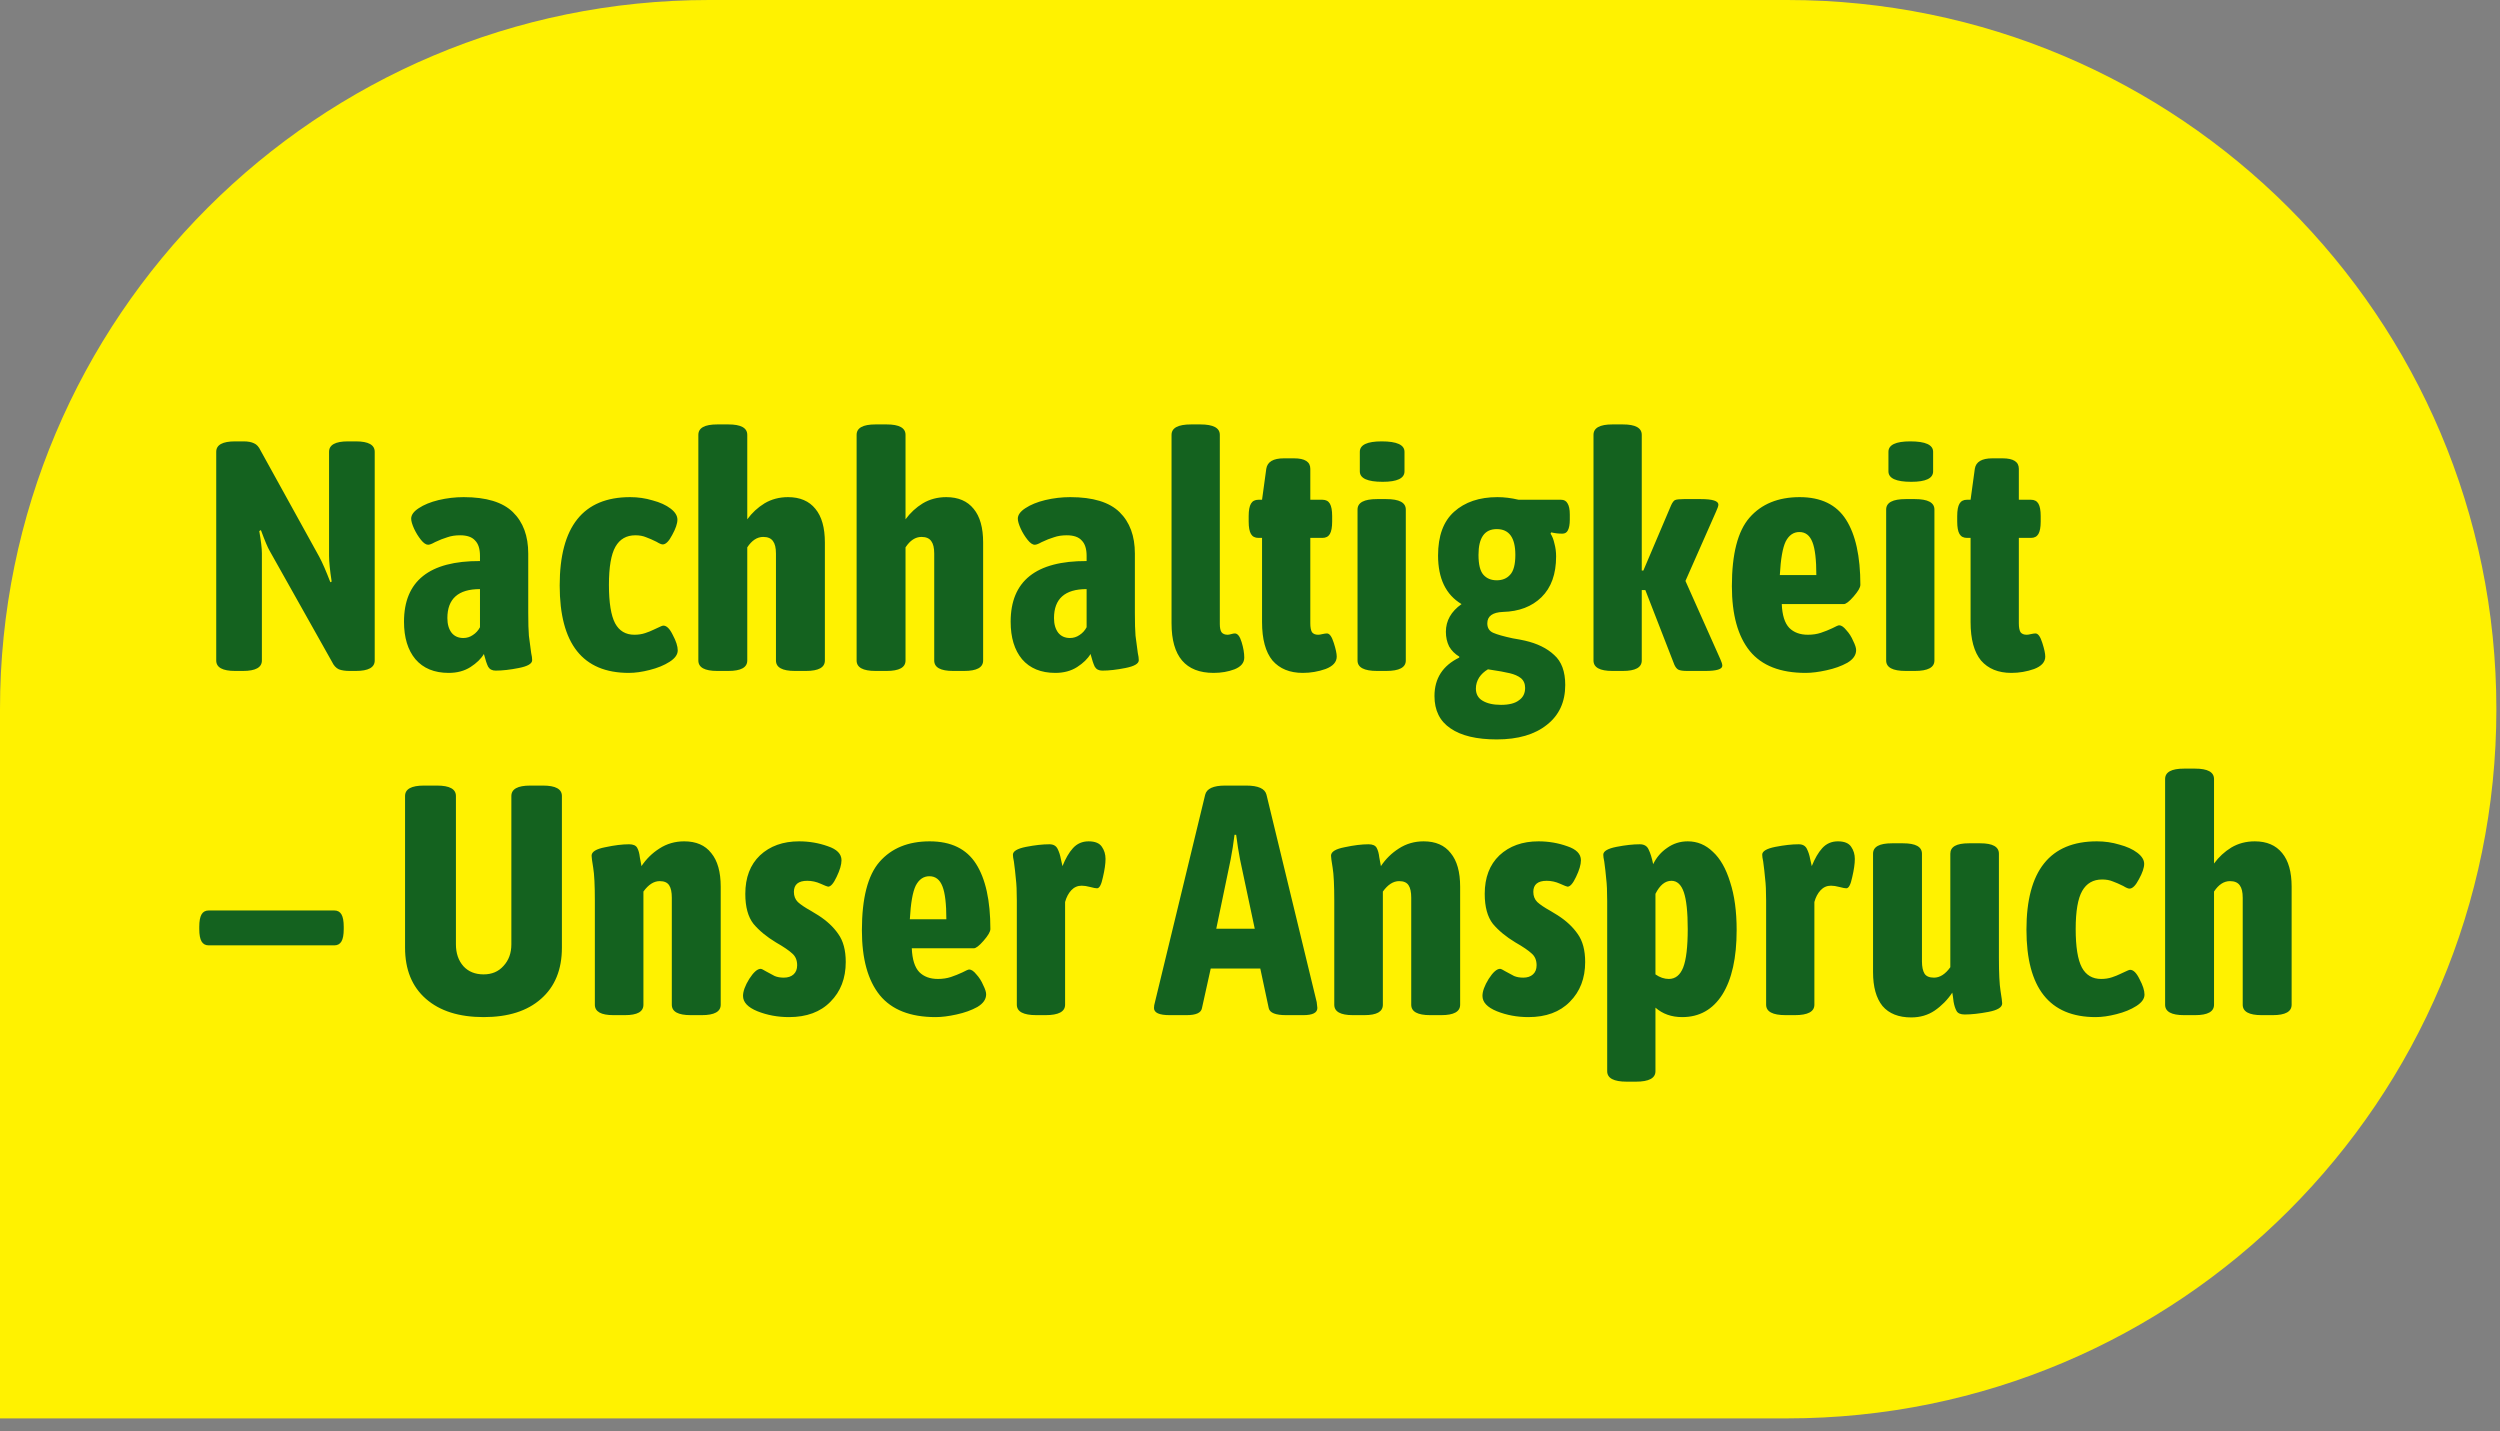
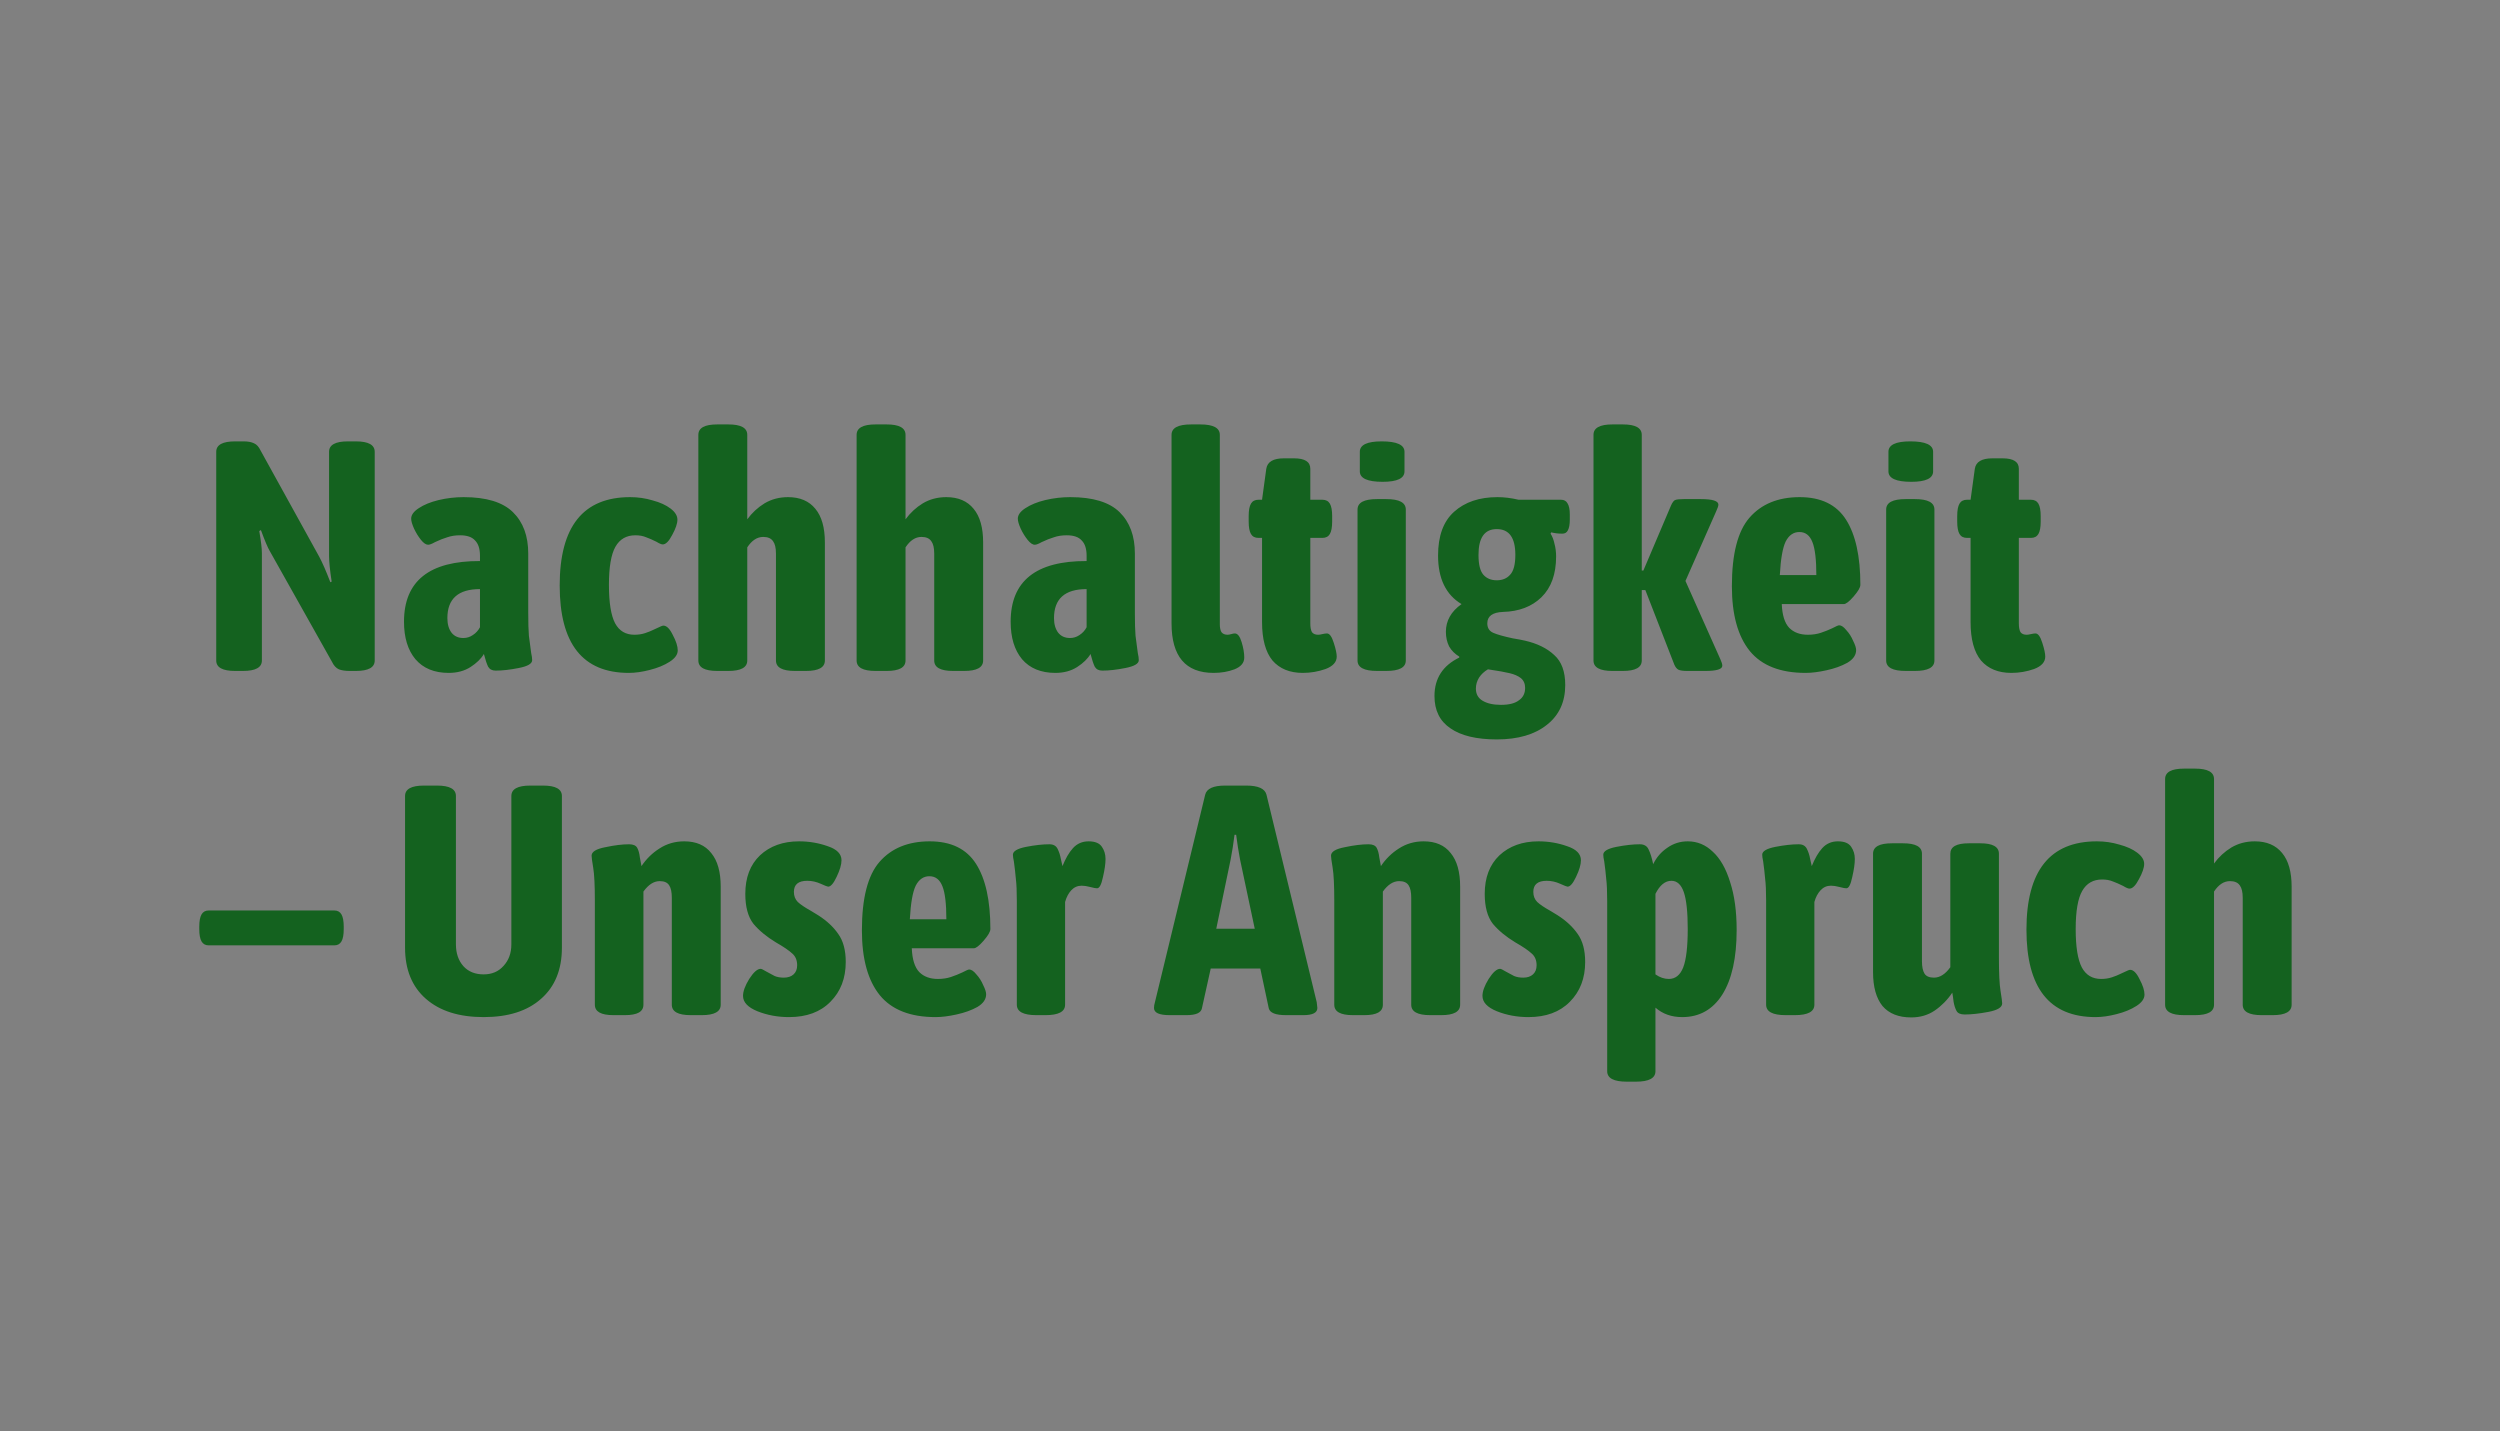
<svg xmlns="http://www.w3.org/2000/svg" width="138" height="79" viewBox="0 0 138 79" fill="none">
  <rect x="0" y="0" width="138" height="79" fill="#808080" stroke="none" />
-   <path d="M137.8 39.148C137.8 60.768 120.273 78.295 98.652 78.295H-0V39.148C-0 17.527 17.527 0 39.148 0H98.652C120.273 0 137.8 17.527 137.8 39.148V39.148Z" fill="#FFF200" />
  <path d="M12.98 37.036C12.284 37.036 11.936 36.844 11.936 36.46V24.94C11.936 24.556 12.284 24.364 12.98 24.364H13.448C13.688 24.364 13.88 24.4 14.024 24.472C14.168 24.532 14.288 24.664 14.384 24.868L17.624 30.736C17.792 31.048 17.996 31.516 18.236 32.14L18.308 32.104C18.212 31.48 18.164 31.006 18.164 30.682V24.94C18.164 24.556 18.512 24.364 19.208 24.364H19.64C20.336 24.364 20.684 24.556 20.684 24.94V36.46C20.684 36.844 20.336 37.036 19.64 37.036H19.298C19.058 37.036 18.86 37.006 18.704 36.946C18.548 36.874 18.422 36.736 18.326 36.532L14.888 30.412C14.78 30.232 14.618 29.848 14.402 29.26L14.312 29.314C14.408 29.866 14.456 30.274 14.456 30.538V36.46C14.456 36.844 14.108 37.036 13.412 37.036H12.98ZM24.767 37.144C23.975 37.144 23.363 36.892 22.931 36.388C22.511 35.884 22.301 35.194 22.301 34.318C22.301 32.074 23.699 30.958 26.495 30.97V30.682C26.495 30.298 26.405 30.016 26.225 29.836C26.057 29.644 25.781 29.548 25.397 29.548C25.133 29.548 24.899 29.584 24.695 29.656C24.491 29.716 24.263 29.806 24.011 29.926C23.843 30.022 23.717 30.07 23.633 30.07C23.513 30.07 23.381 29.98 23.237 29.8C23.093 29.62 22.967 29.416 22.859 29.188C22.751 28.948 22.697 28.762 22.697 28.63C22.697 28.426 22.835 28.234 23.111 28.054C23.399 27.862 23.765 27.712 24.209 27.604C24.665 27.496 25.127 27.442 25.595 27.442C26.843 27.442 27.749 27.718 28.313 28.27C28.877 28.822 29.159 29.584 29.159 30.556V33.832C29.159 34.384 29.171 34.804 29.195 35.092C29.231 35.38 29.273 35.698 29.321 36.046C29.357 36.202 29.375 36.334 29.375 36.442C29.375 36.634 29.129 36.778 28.637 36.874C28.157 36.97 27.731 37.018 27.359 37.018C27.167 37.018 27.029 36.946 26.945 36.802C26.873 36.658 26.795 36.424 26.711 36.1C26.555 36.364 26.309 36.604 25.973 36.82C25.637 37.036 25.235 37.144 24.767 37.144ZM25.577 35.218C25.769 35.218 25.943 35.164 26.099 35.056C26.267 34.948 26.399 34.804 26.495 34.624V32.518C25.295 32.518 24.695 33.052 24.695 34.12C24.695 34.456 24.773 34.726 24.929 34.93C25.085 35.122 25.301 35.218 25.577 35.218ZM34.711 37.144C32.167 37.144 30.895 35.536 30.895 32.32C30.895 29.068 32.191 27.442 34.783 27.442C35.215 27.442 35.629 27.502 36.025 27.622C36.433 27.73 36.763 27.88 37.015 28.072C37.267 28.264 37.393 28.468 37.393 28.684C37.393 28.9 37.297 29.182 37.105 29.53C36.925 29.878 36.751 30.052 36.583 30.052C36.511 30.052 36.397 30.004 36.241 29.908C36.025 29.8 35.833 29.716 35.665 29.656C35.497 29.584 35.299 29.548 35.071 29.548C34.579 29.548 34.213 29.758 33.973 30.178C33.733 30.598 33.613 31.3 33.613 32.284C33.613 33.268 33.727 33.976 33.955 34.408C34.183 34.828 34.537 35.038 35.017 35.038C35.233 35.038 35.431 35.008 35.611 34.948C35.791 34.888 35.941 34.828 36.061 34.768C36.181 34.708 36.259 34.672 36.295 34.66C36.463 34.576 36.571 34.534 36.619 34.534C36.799 34.534 36.973 34.708 37.141 35.056C37.321 35.392 37.411 35.674 37.411 35.902C37.411 36.13 37.261 36.34 36.961 36.532C36.661 36.724 36.295 36.874 35.863 36.982C35.443 37.09 35.059 37.144 34.711 37.144ZM39.593 37.036C38.897 37.036 38.549 36.844 38.549 36.46V24.004C38.549 23.62 38.897 23.428 39.593 23.428H40.205C40.901 23.428 41.249 23.62 41.249 24.004V28.666C41.513 28.306 41.831 28.012 42.203 27.784C42.587 27.556 43.019 27.442 43.499 27.442C44.159 27.442 44.663 27.658 45.011 28.09C45.359 28.51 45.533 29.128 45.533 29.944V36.46C45.533 36.844 45.185 37.036 44.489 37.036H43.877C43.181 37.036 42.833 36.844 42.833 36.46V30.556C42.833 30.244 42.779 30.016 42.671 29.872C42.563 29.716 42.383 29.638 42.131 29.638C41.795 29.638 41.501 29.83 41.249 30.214V36.46C41.249 36.844 40.901 37.036 40.205 37.036H39.593ZM48.329 37.036C47.633 37.036 47.285 36.844 47.285 36.46V24.004C47.285 23.62 47.633 23.428 48.329 23.428H48.941C49.637 23.428 49.985 23.62 49.985 24.004V28.666C50.249 28.306 50.567 28.012 50.939 27.784C51.323 27.556 51.755 27.442 52.235 27.442C52.895 27.442 53.399 27.658 53.747 28.09C54.095 28.51 54.269 29.128 54.269 29.944V36.46C54.269 36.844 53.921 37.036 53.225 37.036H52.613C51.917 37.036 51.569 36.844 51.569 36.46V30.556C51.569 30.244 51.515 30.016 51.407 29.872C51.299 29.716 51.119 29.638 50.867 29.638C50.531 29.638 50.237 29.83 49.985 30.214V36.46C49.985 36.844 49.637 37.036 48.941 37.036H48.329ZM58.254 37.144C57.462 37.144 56.849 36.892 56.417 36.388C55.998 35.884 55.788 35.194 55.788 34.318C55.788 32.074 57.185 30.958 59.981 30.97V30.682C59.981 30.298 59.892 30.016 59.712 29.836C59.544 29.644 59.267 29.548 58.883 29.548C58.62 29.548 58.386 29.584 58.181 29.656C57.977 29.716 57.749 29.806 57.498 29.926C57.33 30.022 57.203 30.07 57.12 30.07C56.999 30.07 56.867 29.98 56.724 29.8C56.58 29.62 56.453 29.416 56.346 29.188C56.237 28.948 56.184 28.762 56.184 28.63C56.184 28.426 56.322 28.234 56.597 28.054C56.886 27.862 57.252 27.712 57.696 27.604C58.151 27.496 58.614 27.442 59.081 27.442C60.33 27.442 61.236 27.718 61.8 28.27C62.364 28.822 62.645 29.584 62.645 30.556V33.832C62.645 34.384 62.657 34.804 62.681 35.092C62.718 35.38 62.76 35.698 62.807 36.046C62.843 36.202 62.861 36.334 62.861 36.442C62.861 36.634 62.615 36.778 62.123 36.874C61.644 36.97 61.218 37.018 60.846 37.018C60.654 37.018 60.516 36.946 60.431 36.802C60.359 36.658 60.282 36.424 60.197 36.1C60.041 36.364 59.795 36.604 59.459 36.82C59.123 37.036 58.721 37.144 58.254 37.144ZM59.063 35.218C59.255 35.218 59.429 35.164 59.586 35.056C59.754 34.948 59.886 34.804 59.981 34.624V32.518C58.782 32.518 58.181 33.052 58.181 34.12C58.181 34.456 58.26 34.726 58.416 34.93C58.572 35.122 58.788 35.218 59.063 35.218ZM66.992 37.144C65.444 37.144 64.669 36.232 64.669 34.408V24.004C64.669 23.62 65.029 23.428 65.749 23.428H66.254C66.974 23.428 67.334 23.62 67.334 24.004V34.444C67.334 34.648 67.364 34.798 67.424 34.894C67.496 34.99 67.609 35.038 67.766 35.038C67.814 35.038 67.879 35.026 67.963 35.002C68.047 34.978 68.114 34.966 68.162 34.966C68.317 34.966 68.444 35.128 68.54 35.452C68.635 35.764 68.683 36.046 68.683 36.298C68.683 36.586 68.504 36.802 68.144 36.946C67.796 37.078 67.412 37.144 66.992 37.144ZM71.915 37.144C71.195 37.144 70.637 36.916 70.241 36.46C69.857 35.992 69.665 35.284 69.665 34.336V29.692H69.467C69.275 29.692 69.137 29.62 69.053 29.476C68.969 29.332 68.927 29.104 68.927 28.792V28.486C68.927 28.174 68.969 27.946 69.053 27.802C69.137 27.658 69.275 27.586 69.467 27.586H69.665L69.899 25.876C69.959 25.492 70.283 25.3 70.871 25.3H71.429C72.029 25.3 72.329 25.492 72.329 25.876V27.586H72.995C73.187 27.586 73.325 27.658 73.409 27.802C73.493 27.946 73.535 28.174 73.535 28.486V28.792C73.535 29.104 73.493 29.332 73.409 29.476C73.325 29.62 73.187 29.692 72.995 29.692H72.329V34.408C72.329 34.624 72.359 34.786 72.419 34.894C72.491 34.99 72.605 35.038 72.761 35.038C72.821 35.038 72.899 35.026 72.995 35.002C73.103 34.978 73.187 34.966 73.247 34.966C73.391 34.966 73.517 35.14 73.625 35.488C73.733 35.824 73.787 36.076 73.787 36.244C73.787 36.544 73.583 36.772 73.175 36.928C72.767 37.072 72.347 37.144 71.915 37.144ZM76.322 26.596C75.482 26.596 75.062 26.404 75.062 26.02V24.94C75.062 24.556 75.464 24.364 76.268 24.364C77.108 24.364 77.528 24.556 77.528 24.94V26.02C77.528 26.404 77.126 26.596 76.322 26.596ZM76.016 37.036C75.296 37.036 74.936 36.844 74.936 36.46V28.126C74.936 27.742 75.296 27.55 76.016 27.55H76.52C77.24 27.55 77.6 27.742 77.6 28.126V36.46C77.6 36.844 77.24 37.036 76.52 37.036H76.016ZM82.621 40.816C81.505 40.816 80.653 40.612 80.065 40.204C79.477 39.808 79.183 39.214 79.183 38.422C79.183 37.45 79.639 36.742 80.551 36.298V36.244C80.311 36.1 80.125 35.914 79.993 35.686C79.873 35.446 79.813 35.176 79.813 34.876C79.813 34.264 80.101 33.754 80.677 33.346C79.813 32.83 79.381 31.936 79.381 30.664C79.381 29.584 79.675 28.78 80.263 28.252C80.863 27.712 81.661 27.442 82.657 27.442C83.029 27.442 83.419 27.49 83.827 27.586H86.167C86.335 27.586 86.455 27.652 86.527 27.784C86.611 27.916 86.653 28.12 86.653 28.396V28.684C86.653 28.948 86.617 29.146 86.545 29.278C86.485 29.398 86.383 29.458 86.239 29.458C86.023 29.458 85.819 29.434 85.627 29.386L85.591 29.458C85.687 29.602 85.759 29.788 85.807 30.016C85.867 30.232 85.897 30.466 85.897 30.718C85.897 31.69 85.627 32.44 85.087 32.968C84.559 33.484 83.851 33.754 82.963 33.778C82.387 33.802 82.099 34.012 82.099 34.408C82.099 34.66 82.207 34.834 82.423 34.93C82.639 35.026 82.999 35.128 83.503 35.236C83.791 35.284 84.013 35.326 84.169 35.362C84.853 35.518 85.393 35.782 85.789 36.154C86.197 36.514 86.401 37.066 86.401 37.81C86.401 38.746 86.065 39.478 85.393 40.006C84.721 40.546 83.797 40.816 82.621 40.816ZM82.621 32.032C82.933 32.032 83.179 31.93 83.359 31.726C83.551 31.522 83.647 31.156 83.647 30.628C83.647 29.68 83.305 29.206 82.621 29.206C81.949 29.206 81.613 29.68 81.613 30.628C81.613 31.156 81.703 31.522 81.883 31.726C82.063 31.93 82.309 32.032 82.621 32.032ZM82.855 38.908C83.299 38.908 83.629 38.824 83.845 38.656C84.073 38.5 84.187 38.272 84.187 37.972C84.187 37.744 84.109 37.564 83.953 37.432C83.797 37.312 83.593 37.222 83.341 37.162C83.101 37.102 82.699 37.03 82.135 36.946C81.931 37.066 81.769 37.216 81.649 37.396C81.529 37.588 81.469 37.792 81.469 38.008C81.469 38.308 81.589 38.53 81.829 38.674C82.081 38.83 82.423 38.908 82.855 38.908ZM94.963 36.388C95.035 36.544 95.071 36.664 95.071 36.748C95.071 36.94 94.759 37.036 94.135 37.036H93.127C92.899 37.036 92.737 37.012 92.641 36.964C92.557 36.916 92.485 36.826 92.425 36.694L90.823 32.572H90.625V36.46C90.625 36.844 90.277 37.036 89.581 37.036H89.005C88.309 37.036 87.961 36.844 87.961 36.46V24.004C87.961 23.62 88.309 23.428 89.005 23.428H89.581C90.277 23.428 90.625 23.62 90.625 24.004V31.492H90.715L92.245 27.892C92.317 27.736 92.389 27.64 92.461 27.604C92.545 27.568 92.707 27.55 92.947 27.55H93.883C94.531 27.55 94.855 27.652 94.855 27.856C94.855 27.928 94.813 28.054 94.729 28.234L93.037 32.068L94.963 36.388ZM99.668 37.144C98.276 37.144 97.25 36.742 96.59 35.938C95.93 35.122 95.6 33.928 95.6 32.356C95.6 30.58 95.924 29.32 96.572 28.576C97.232 27.82 98.156 27.442 99.344 27.442C100.52 27.442 101.372 27.856 101.9 28.684C102.428 29.512 102.692 30.712 102.692 32.284C102.692 32.428 102.566 32.644 102.314 32.932C102.074 33.208 101.894 33.346 101.774 33.346H98.354C98.378 33.958 98.516 34.396 98.768 34.66C99.02 34.912 99.362 35.038 99.794 35.038C100.058 35.038 100.298 35.002 100.514 34.93C100.73 34.858 100.94 34.774 101.144 34.678C101.348 34.57 101.474 34.516 101.522 34.516C101.642 34.516 101.774 34.606 101.918 34.786C102.074 34.954 102.2 35.152 102.296 35.38C102.404 35.596 102.458 35.764 102.458 35.884C102.458 36.16 102.296 36.394 101.972 36.586C101.648 36.766 101.264 36.904 100.82 37C100.388 37.096 100.004 37.144 99.668 37.144ZM100.262 31.744C100.262 30.892 100.19 30.286 100.046 29.926C99.902 29.554 99.662 29.368 99.326 29.368C99.002 29.368 98.75 29.542 98.57 29.89C98.402 30.238 98.294 30.856 98.246 31.744H100.262ZM105.502 26.596C104.662 26.596 104.242 26.404 104.242 26.02V24.94C104.242 24.556 104.644 24.364 105.448 24.364C106.288 24.364 106.708 24.556 106.708 24.94V26.02C106.708 26.404 106.306 26.596 105.502 26.596ZM105.196 37.036C104.476 37.036 104.116 36.844 104.116 36.46V28.126C104.116 27.742 104.476 27.55 105.196 27.55H105.7C106.42 27.55 106.78 27.742 106.78 28.126V36.46C106.78 36.844 106.42 37.036 105.7 37.036H105.196ZM111.026 37.144C110.306 37.144 109.748 36.916 109.352 36.46C108.968 35.992 108.776 35.284 108.776 34.336V29.692H108.578C108.386 29.692 108.248 29.62 108.164 29.476C108.08 29.332 108.038 29.104 108.038 28.792V28.486C108.038 28.174 108.08 27.946 108.164 27.802C108.248 27.658 108.386 27.586 108.578 27.586H108.776L109.01 25.876C109.07 25.492 109.394 25.3 109.982 25.3H110.54C111.14 25.3 111.44 25.492 111.44 25.876V27.586H112.106C112.298 27.586 112.436 27.658 112.52 27.802C112.604 27.946 112.646 28.174 112.646 28.486V28.792C112.646 29.104 112.604 29.332 112.52 29.476C112.436 29.62 112.298 29.692 112.106 29.692H111.44V34.408C111.44 34.624 111.47 34.786 111.53 34.894C111.602 34.99 111.716 35.038 111.872 35.038C111.932 35.038 112.01 35.026 112.106 35.002C112.214 34.978 112.298 34.966 112.358 34.966C112.502 34.966 112.628 35.14 112.736 35.488C112.844 35.824 112.898 36.076 112.898 36.244C112.898 36.544 112.694 36.772 112.286 36.928C111.878 37.072 111.458 37.144 111.026 37.144ZM11.522 52.184C11.342 52.184 11.21 52.112 11.126 51.968C11.042 51.824 11 51.596 11 51.284V51.158C11 50.846 11.042 50.618 11.126 50.474C11.21 50.33 11.342 50.258 11.522 50.258H18.452C18.632 50.258 18.764 50.33 18.848 50.474C18.932 50.618 18.974 50.846 18.974 51.158V51.284C18.974 51.596 18.932 51.824 18.848 51.968C18.764 52.112 18.632 52.184 18.452 52.184H11.522ZM26.697 56.144C25.341 56.144 24.279 55.808 23.511 55.136C22.743 54.464 22.359 53.522 22.359 52.31V43.94C22.359 43.556 22.707 43.364 23.403 43.364H24.123C24.819 43.364 25.167 43.556 25.167 43.94V52.13C25.167 52.622 25.305 53.024 25.581 53.336C25.857 53.636 26.229 53.786 26.697 53.786C27.153 53.786 27.519 53.63 27.795 53.318C28.083 53.006 28.227 52.61 28.227 52.13V43.94C28.227 43.556 28.575 43.364 29.271 43.364H29.973C30.669 43.364 31.017 43.556 31.017 43.94V52.31C31.017 53.522 30.633 54.464 29.865 55.136C29.109 55.808 28.053 56.144 26.697 56.144ZM33.861 56.036C33.178 56.036 32.836 55.844 32.836 55.46V49.718C32.836 48.866 32.806 48.26 32.745 47.9C32.685 47.54 32.656 47.318 32.656 47.234C32.656 47.018 32.907 46.862 33.411 46.766C33.916 46.658 34.353 46.604 34.725 46.604C34.953 46.604 35.103 46.67 35.175 46.802C35.248 46.934 35.295 47.108 35.319 47.324C35.355 47.528 35.386 47.69 35.41 47.81C35.673 47.414 36.004 47.09 36.4 46.838C36.807 46.574 37.264 46.442 37.767 46.442C38.428 46.442 38.925 46.658 39.261 47.09C39.609 47.51 39.783 48.128 39.783 48.944V55.46C39.783 55.844 39.435 56.036 38.739 56.036H38.127C37.431 56.036 37.084 55.844 37.084 55.46V49.556C37.084 49.244 37.035 49.016 36.94 48.872C36.843 48.716 36.669 48.638 36.417 48.638C36.093 48.638 35.794 48.83 35.517 49.214V55.46C35.517 55.652 35.434 55.796 35.266 55.892C35.097 55.988 34.84 56.036 34.492 56.036H33.861ZM43.553 56.144C42.929 56.144 42.347 56.036 41.807 55.82C41.279 55.604 41.015 55.322 41.015 54.974C41.015 54.722 41.129 54.41 41.357 54.038C41.597 53.666 41.807 53.48 41.987 53.48C42.035 53.48 42.137 53.528 42.293 53.624C42.461 53.72 42.617 53.804 42.761 53.876C42.905 53.936 43.073 53.966 43.265 53.966C43.493 53.966 43.673 53.906 43.805 53.786C43.937 53.666 44.003 53.498 44.003 53.282C44.003 53.006 43.913 52.79 43.733 52.634C43.553 52.466 43.253 52.262 42.833 52.022C42.317 51.71 41.903 51.368 41.591 50.996C41.291 50.612 41.141 50.06 41.141 49.34C41.141 48.44 41.411 47.732 41.951 47.216C42.503 46.7 43.223 46.442 44.111 46.442C44.663 46.442 45.191 46.532 45.695 46.712C46.199 46.88 46.451 47.138 46.451 47.486C46.451 47.726 46.361 48.032 46.181 48.404C46.013 48.764 45.857 48.944 45.713 48.944C45.677 48.944 45.539 48.89 45.299 48.782C45.059 48.674 44.813 48.62 44.561 48.62C44.069 48.62 43.823 48.824 43.823 49.232C43.823 49.46 43.895 49.646 44.039 49.79C44.195 49.934 44.435 50.096 44.759 50.276L45.173 50.528C45.641 50.828 46.007 51.17 46.271 51.554C46.547 51.938 46.685 52.454 46.685 53.102C46.685 54.002 46.403 54.734 45.839 55.298C45.287 55.862 44.525 56.144 43.553 56.144ZM51.645 56.144C50.253 56.144 49.227 55.742 48.567 54.938C47.907 54.122 47.577 52.928 47.577 51.356C47.577 49.58 47.901 48.32 48.549 47.576C49.209 46.82 50.133 46.442 51.321 46.442C52.497 46.442 53.349 46.856 53.877 47.684C54.405 48.512 54.669 49.712 54.669 51.284C54.669 51.428 54.543 51.644 54.291 51.932C54.051 52.208 53.871 52.346 53.751 52.346H50.331C50.355 52.958 50.493 53.396 50.745 53.66C50.997 53.912 51.339 54.038 51.771 54.038C52.035 54.038 52.275 54.002 52.491 53.93C52.707 53.858 52.917 53.774 53.121 53.678C53.325 53.57 53.451 53.516 53.499 53.516C53.619 53.516 53.751 53.606 53.895 53.786C54.051 53.954 54.177 54.152 54.273 54.38C54.381 54.596 54.435 54.764 54.435 54.884C54.435 55.16 54.273 55.394 53.949 55.586C53.625 55.766 53.241 55.904 52.797 56C52.365 56.096 51.981 56.144 51.645 56.144ZM52.239 50.744C52.239 49.892 52.167 49.286 52.023 48.926C51.879 48.554 51.639 48.368 51.303 48.368C50.979 48.368 50.727 48.542 50.547 48.89C50.379 49.238 50.271 49.856 50.223 50.744H52.239ZM57.209 56.036C56.489 56.036 56.129 55.844 56.129 55.46V49.718C56.129 49.19 56.111 48.788 56.075 48.512C56.051 48.224 56.015 47.906 55.967 47.558C55.931 47.39 55.913 47.264 55.913 47.18C55.913 46.988 56.153 46.844 56.633 46.748C57.125 46.652 57.557 46.604 57.929 46.604C58.145 46.604 58.295 46.688 58.379 46.856C58.463 47.024 58.523 47.21 58.559 47.414C58.607 47.606 58.637 47.738 58.649 47.81C58.817 47.39 59.009 47.06 59.225 46.82C59.453 46.568 59.741 46.442 60.089 46.442C60.449 46.442 60.695 46.544 60.827 46.748C60.959 46.94 61.025 47.162 61.025 47.414C61.025 47.678 60.977 48.014 60.881 48.422C60.797 48.83 60.689 49.034 60.557 49.034C60.485 49.034 60.359 49.01 60.179 48.962C59.999 48.914 59.843 48.89 59.711 48.89C59.483 48.89 59.291 48.974 59.135 49.142C58.979 49.31 58.865 49.526 58.793 49.79V55.46C58.793 55.844 58.433 56.036 57.713 56.036H57.209ZM64.564 56.036C63.988 56.036 63.7 55.904 63.7 55.64C63.7 55.544 63.718 55.436 63.754 55.316L66.526 43.868C66.61 43.532 66.976 43.364 67.624 43.364H68.794C69.454 43.364 69.826 43.532 69.91 43.868L72.682 55.316C72.706 55.484 72.718 55.592 72.718 55.64C72.718 55.904 72.46 56.036 71.944 56.036H70.99C70.414 56.036 70.096 55.91 70.036 55.658L69.568 53.462H66.832L66.346 55.658C66.298 55.91 66.016 56.036 65.5 56.036H64.564ZM69.262 51.266L68.452 47.45C68.368 47.018 68.296 46.562 68.236 46.082H68.146C68.086 46.562 68.014 47.018 67.93 47.45L67.138 51.266H69.262ZM74.678 56.036C73.994 56.036 73.652 55.844 73.652 55.46V49.718C73.652 48.866 73.622 48.26 73.562 47.9C73.502 47.54 73.472 47.318 73.472 47.234C73.472 47.018 73.724 46.862 74.228 46.766C74.732 46.658 75.17 46.604 75.542 46.604C75.77 46.604 75.92 46.67 75.992 46.802C76.064 46.934 76.112 47.108 76.136 47.324C76.172 47.528 76.202 47.69 76.226 47.81C76.49 47.414 76.82 47.09 77.216 46.838C77.624 46.574 78.08 46.442 78.584 46.442C79.244 46.442 79.742 46.658 80.078 47.09C80.426 47.51 80.6 48.128 80.6 48.944V55.46C80.6 55.844 80.252 56.036 79.556 56.036H78.944C78.248 56.036 77.9 55.844 77.9 55.46V49.556C77.9 49.244 77.852 49.016 77.756 48.872C77.66 48.716 77.486 48.638 77.234 48.638C76.91 48.638 76.61 48.83 76.334 49.214V55.46C76.334 55.652 76.25 55.796 76.082 55.892C75.914 55.988 75.656 56.036 75.308 56.036H74.678ZM84.37 56.144C83.746 56.144 83.163 56.036 82.624 55.82C82.096 55.604 81.832 55.322 81.832 54.974C81.832 54.722 81.945 54.41 82.174 54.038C82.413 53.666 82.624 53.48 82.803 53.48C82.852 53.48 82.954 53.528 83.109 53.624C83.278 53.72 83.433 53.804 83.578 53.876C83.722 53.936 83.889 53.966 84.082 53.966C84.309 53.966 84.49 53.906 84.621 53.786C84.754 53.666 84.82 53.498 84.82 53.282C84.82 53.006 84.73 52.79 84.549 52.634C84.37 52.466 84.07 52.262 83.65 52.022C83.133 51.71 82.719 51.368 82.407 50.996C82.108 50.612 81.957 50.06 81.957 49.34C81.957 48.44 82.228 47.732 82.767 47.216C83.32 46.7 84.04 46.442 84.927 46.442C85.48 46.442 86.007 46.532 86.511 46.712C87.016 46.88 87.267 47.138 87.267 47.486C87.267 47.726 87.177 48.032 86.998 48.404C86.829 48.764 86.674 48.944 86.529 48.944C86.493 48.944 86.356 48.89 86.115 48.782C85.876 48.674 85.629 48.62 85.377 48.62C84.885 48.62 84.639 48.824 84.639 49.232C84.639 49.46 84.712 49.646 84.856 49.79C85.011 49.934 85.251 50.096 85.576 50.276L85.99 50.528C86.457 50.828 86.823 51.17 87.088 51.554C87.364 51.938 87.501 52.454 87.501 53.102C87.501 54.002 87.219 54.734 86.656 55.298C86.103 55.862 85.341 56.144 84.37 56.144ZM89.797 59.708C89.077 59.708 88.717 59.516 88.717 59.132V49.754C88.717 49.202 88.699 48.788 88.663 48.512C88.639 48.224 88.603 47.906 88.555 47.558C88.519 47.39 88.501 47.264 88.501 47.18C88.501 46.988 88.741 46.844 89.221 46.748C89.713 46.652 90.145 46.604 90.517 46.604C90.757 46.604 90.919 46.7 91.003 46.892C91.099 47.084 91.183 47.354 91.255 47.702C91.435 47.33 91.693 47.03 92.029 46.802C92.365 46.562 92.743 46.442 93.163 46.442C93.691 46.442 94.153 46.634 94.549 47.018C94.957 47.39 95.275 47.948 95.503 48.692C95.743 49.424 95.863 50.306 95.863 51.338C95.863 52.874 95.599 54.062 95.071 54.902C94.543 55.73 93.805 56.144 92.857 56.144C92.269 56.144 91.777 55.97 91.381 55.622V59.132C91.381 59.516 91.021 59.708 90.301 59.708H89.797ZM92.119 54.038C92.479 54.038 92.743 53.828 92.911 53.408C93.079 52.976 93.163 52.268 93.163 51.284C93.163 50.348 93.091 49.67 92.947 49.25C92.803 48.83 92.575 48.62 92.263 48.62C91.915 48.62 91.621 48.86 91.381 49.34V53.786C91.621 53.954 91.867 54.038 92.119 54.038ZM98.57 56.036C97.85 56.036 97.49 55.844 97.49 55.46V49.718C97.49 49.19 97.472 48.788 97.436 48.512C97.412 48.224 97.376 47.906 97.328 47.558C97.292 47.39 97.274 47.264 97.274 47.18C97.274 46.988 97.514 46.844 97.994 46.748C98.486 46.652 98.918 46.604 99.29 46.604C99.506 46.604 99.656 46.688 99.74 46.856C99.824 47.024 99.884 47.21 99.92 47.414C99.968 47.606 99.998 47.738 100.01 47.81C100.178 47.39 100.37 47.06 100.586 46.82C100.814 46.568 101.102 46.442 101.45 46.442C101.81 46.442 102.056 46.544 102.188 46.748C102.32 46.94 102.386 47.162 102.386 47.414C102.386 47.678 102.338 48.014 102.242 48.422C102.158 48.83 102.05 49.034 101.918 49.034C101.846 49.034 101.72 49.01 101.54 48.962C101.36 48.914 101.204 48.89 101.072 48.89C100.844 48.89 100.652 48.974 100.496 49.142C100.34 49.31 100.226 49.526 100.154 49.79V55.46C100.154 55.844 99.794 56.036 99.074 56.036H98.57ZM105.498 56.162C104.802 56.162 104.274 55.952 103.914 55.532C103.566 55.1 103.392 54.476 103.392 53.66V47.126C103.392 46.742 103.74 46.55 104.436 46.55H105.048C105.744 46.55 106.092 46.742 106.092 47.126V53.066C106.092 53.366 106.14 53.594 106.236 53.75C106.332 53.894 106.506 53.966 106.758 53.966C107.082 53.966 107.382 53.774 107.658 53.39V47.126C107.658 46.934 107.742 46.79 107.91 46.694C108.078 46.598 108.336 46.55 108.684 46.55H109.314C109.998 46.55 110.34 46.742 110.34 47.126V52.868C110.34 53.72 110.37 54.332 110.43 54.704C110.49 55.076 110.52 55.304 110.52 55.388C110.52 55.604 110.268 55.76 109.764 55.856C109.26 55.952 108.822 56 108.45 56C108.222 56 108.072 55.934 108 55.802C107.928 55.67 107.874 55.502 107.838 55.298C107.814 55.082 107.79 54.914 107.766 54.794C107.502 55.19 107.178 55.52 106.794 55.784C106.422 56.036 105.99 56.162 105.498 56.162ZM115.676 56.144C113.132 56.144 111.86 54.536 111.86 51.32C111.86 48.068 113.156 46.442 115.748 46.442C116.18 46.442 116.594 46.502 116.99 46.622C117.398 46.73 117.728 46.88 117.98 47.072C118.232 47.264 118.358 47.468 118.358 47.684C118.358 47.9 118.262 48.182 118.07 48.53C117.89 48.878 117.716 49.052 117.548 49.052C117.476 49.052 117.362 49.004 117.206 48.908C116.99 48.8 116.798 48.716 116.63 48.656C116.462 48.584 116.264 48.548 116.036 48.548C115.544 48.548 115.178 48.758 114.938 49.178C114.698 49.598 114.578 50.3 114.578 51.284C114.578 52.268 114.692 52.976 114.92 53.408C115.148 53.828 115.502 54.038 115.982 54.038C116.198 54.038 116.396 54.008 116.576 53.948C116.756 53.888 116.906 53.828 117.026 53.768C117.146 53.708 117.224 53.672 117.26 53.66C117.428 53.576 117.536 53.534 117.584 53.534C117.764 53.534 117.938 53.708 118.106 54.056C118.286 54.392 118.376 54.674 118.376 54.902C118.376 55.13 118.226 55.34 117.926 55.532C117.626 55.724 117.26 55.874 116.828 55.982C116.408 56.09 116.024 56.144 115.676 56.144ZM120.558 56.036C119.862 56.036 119.514 55.844 119.514 55.46V43.004C119.514 42.62 119.862 42.428 120.558 42.428H121.17C121.866 42.428 122.214 42.62 122.214 43.004V47.666C122.478 47.306 122.796 47.012 123.168 46.784C123.552 46.556 123.984 46.442 124.464 46.442C125.124 46.442 125.628 46.658 125.976 47.09C126.324 47.51 126.498 48.128 126.498 48.944V55.46C126.498 55.844 126.15 56.036 125.454 56.036H124.842C124.146 56.036 123.798 55.844 123.798 55.46V49.556C123.798 49.244 123.744 49.016 123.636 48.872C123.528 48.716 123.348 48.638 123.096 48.638C122.76 48.638 122.466 48.83 122.214 49.214V55.46C122.214 55.844 121.866 56.036 121.17 56.036H120.558Z" fill="#14621F" />
</svg>